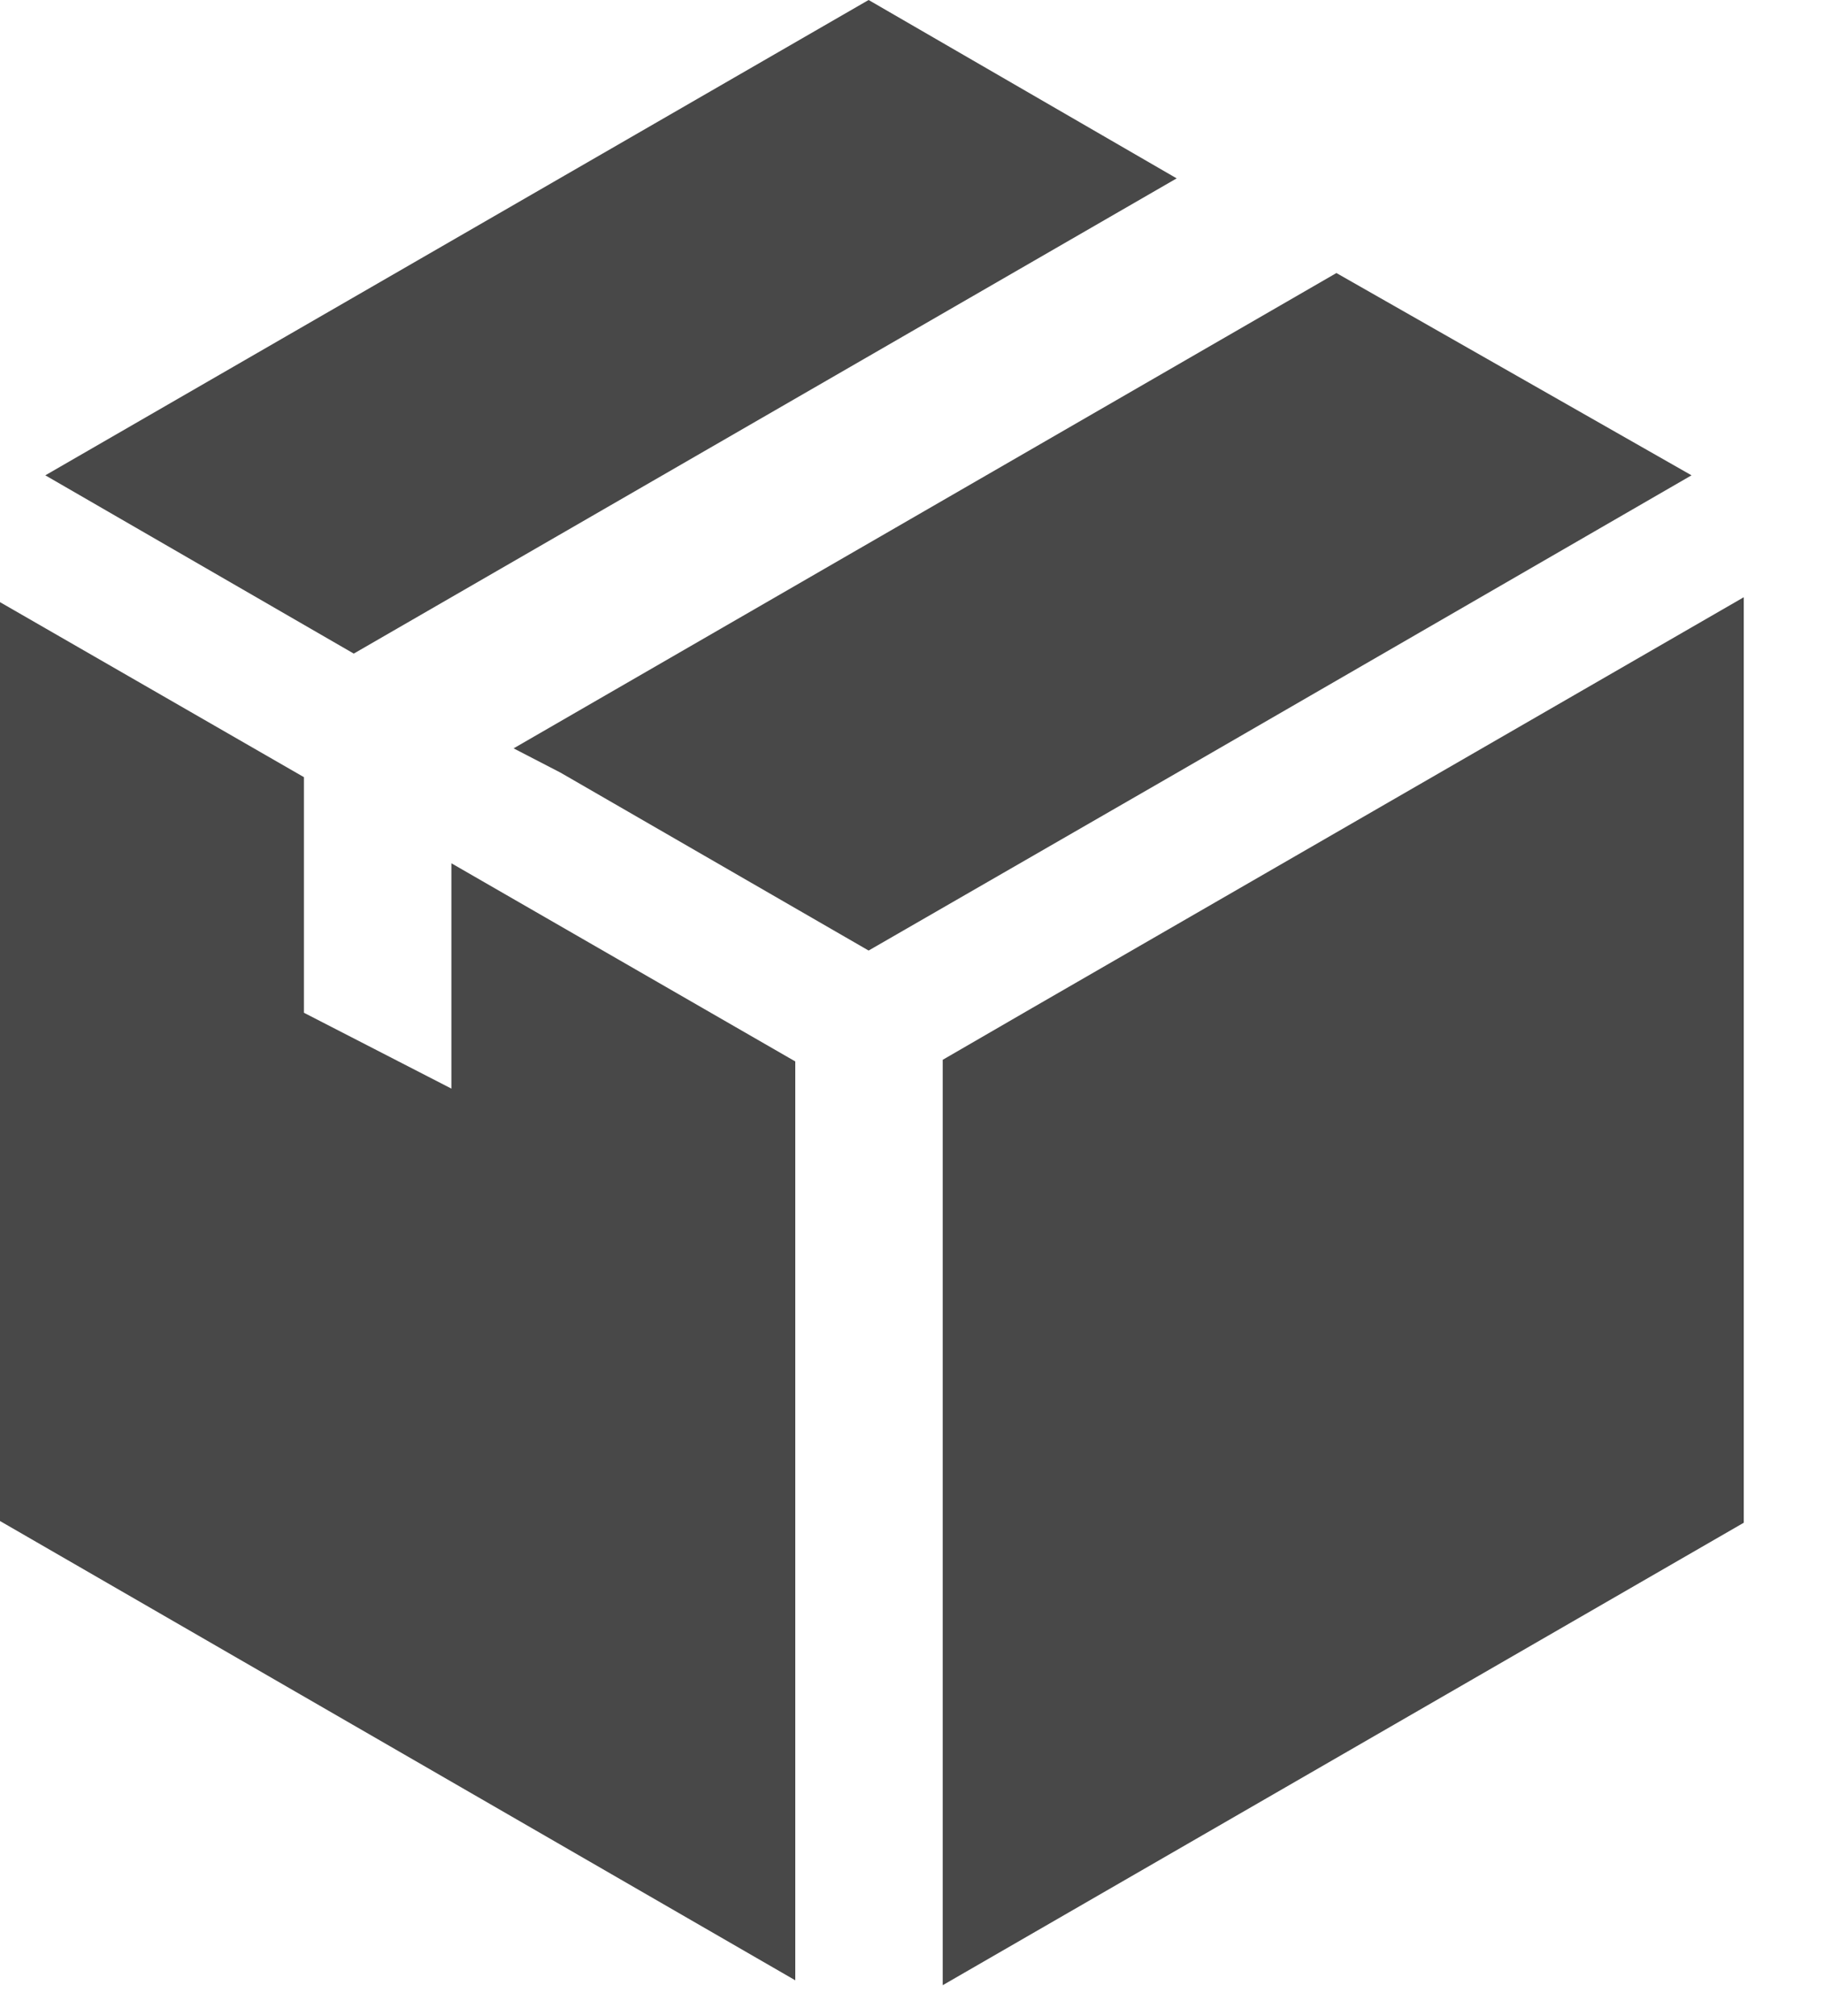
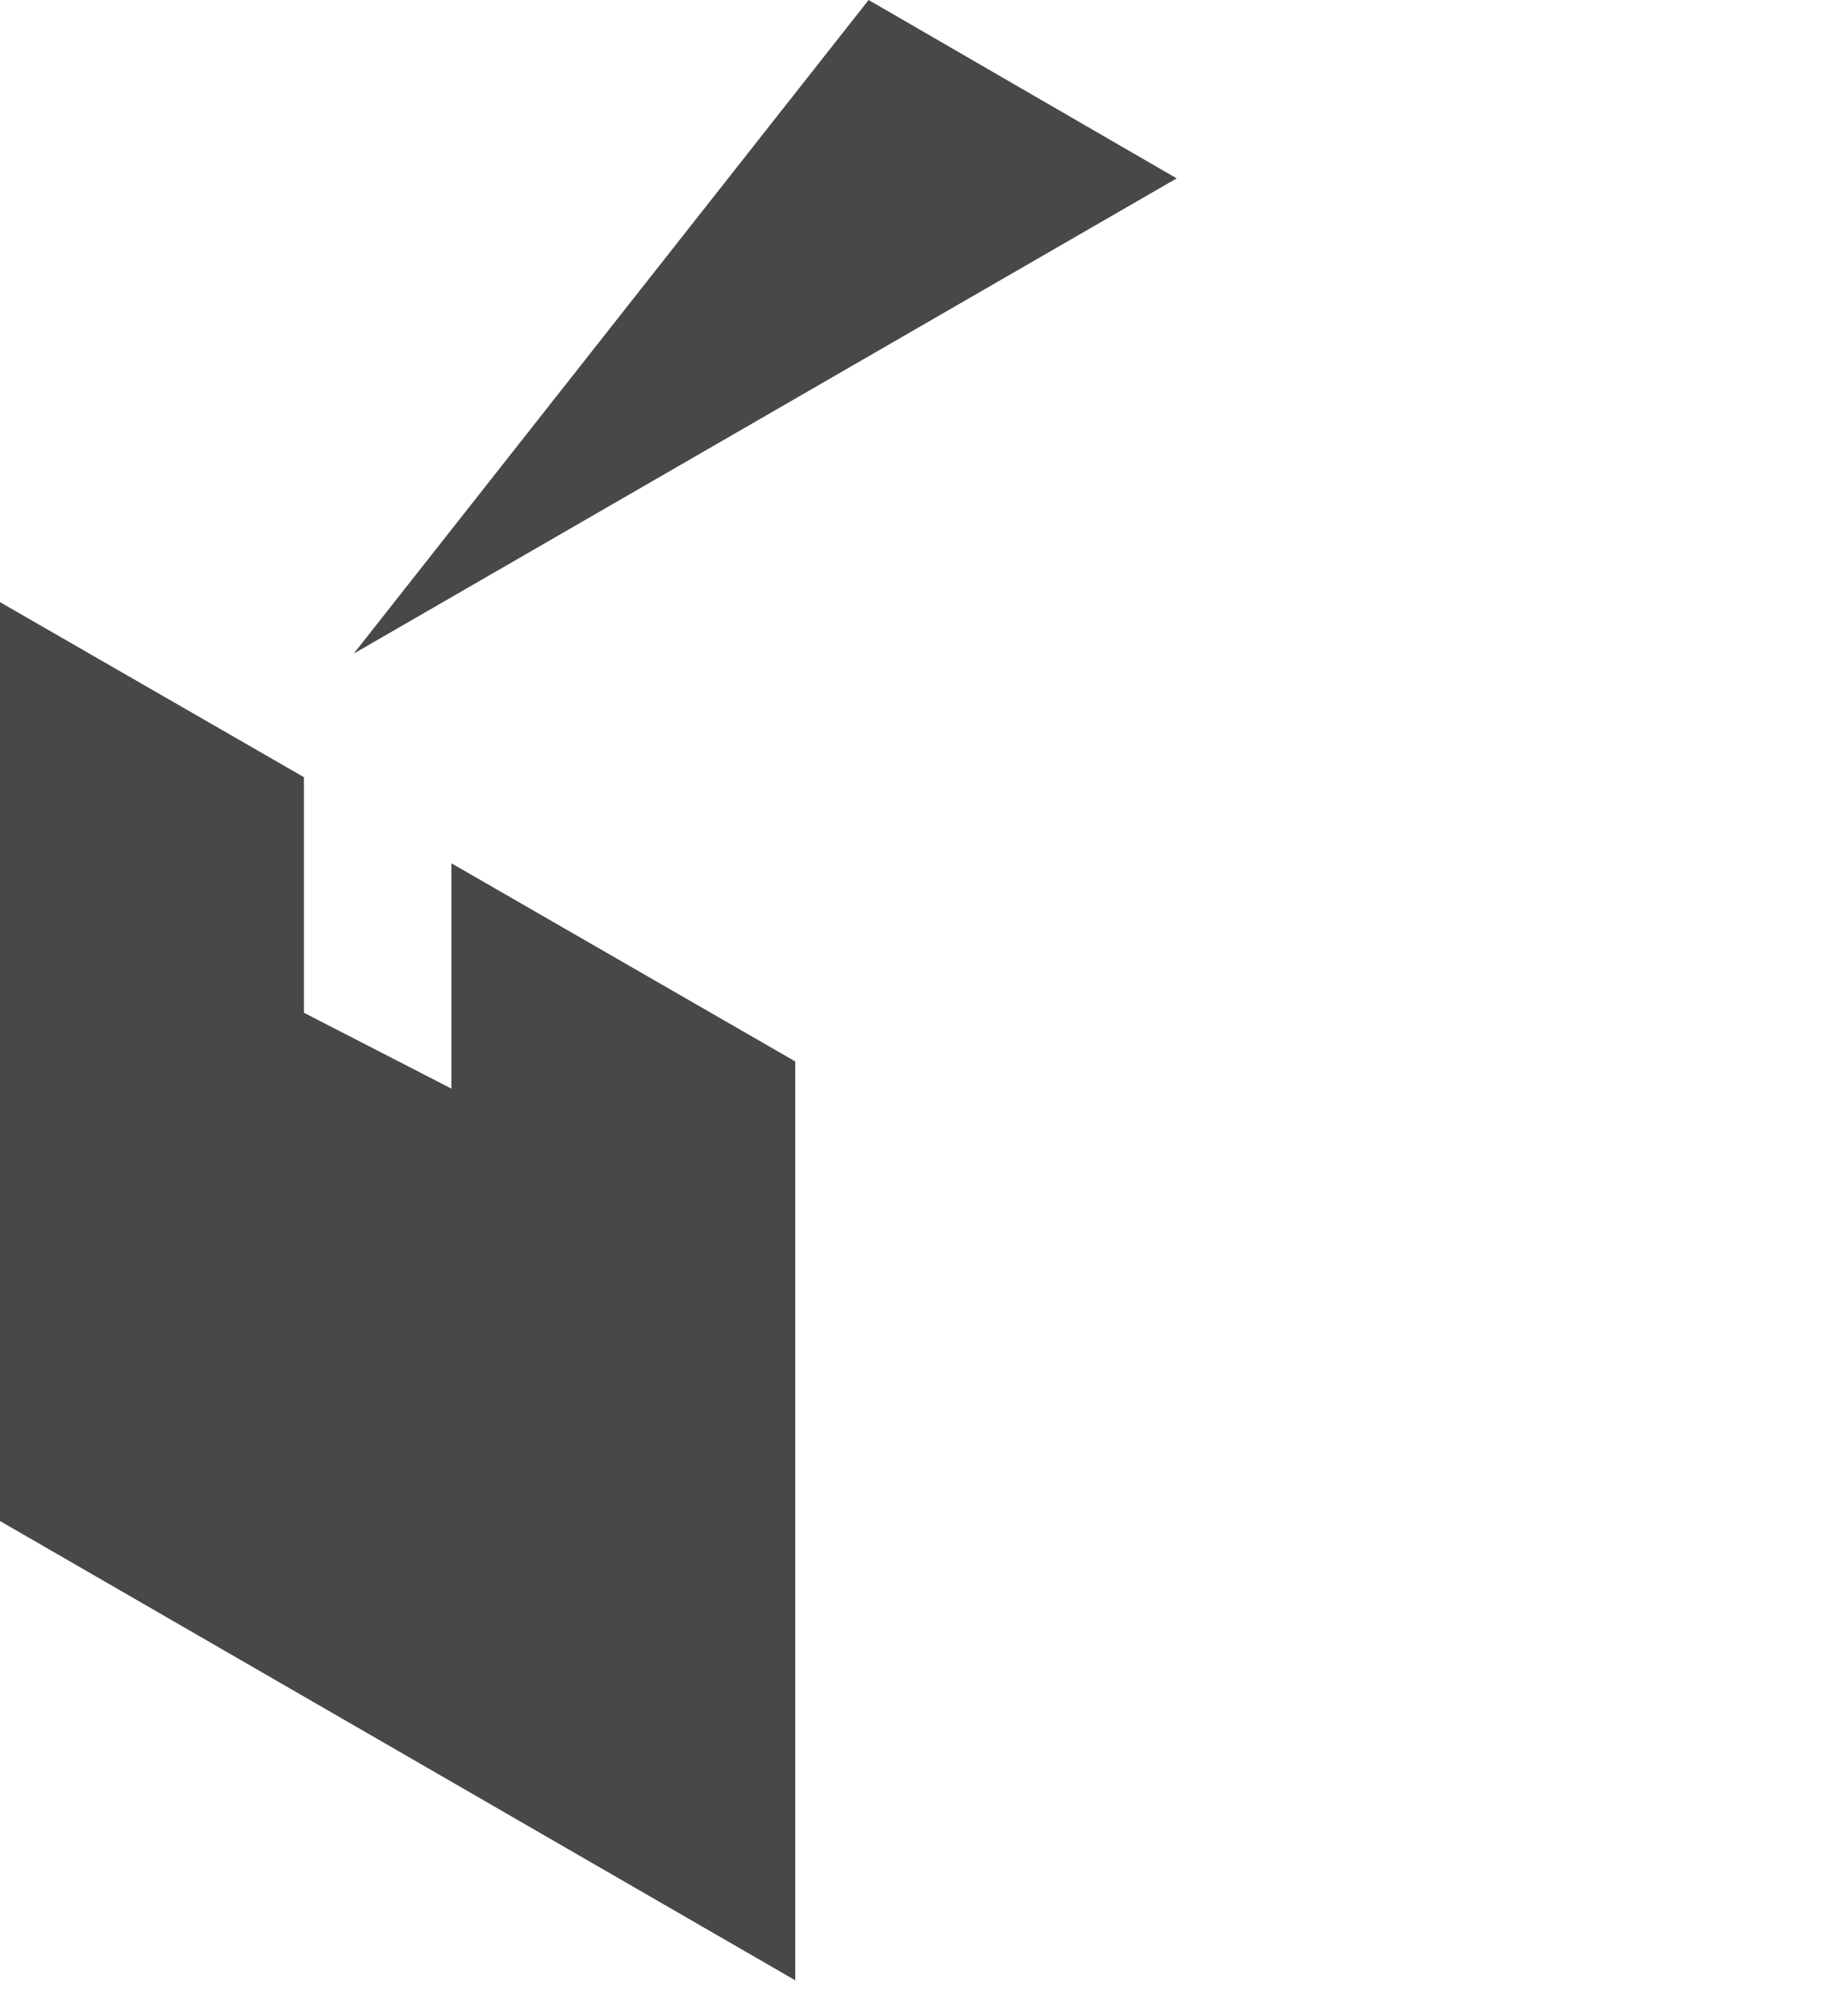
<svg xmlns="http://www.w3.org/2000/svg" width="19" height="21" viewBox="0 0 19 21" fill="none">
-   <path d="M10.747 10.502L9.82 11.039V20.678L18.164 15.861V6.221L10.747 10.502Z" fill="#484848" />
-   <path d="M12.257 1.858L9.048 0L0.472 4.951L3.685 6.808L12.257 1.858Z" fill="#484848" />
-   <path d="M17.62 4.951L13.921 2.844L5.35 7.795L5.839 8.048L9.048 9.901L12.24 8.061L17.62 4.951Z" fill="#484848" />
+   <path d="M12.257 1.858L9.048 0L3.685 6.808L12.257 1.858Z" fill="#484848" />
  <path d="M4.702 11.339L3.166 10.549V8.095L0 6.272V15.843L8.284 20.627V11.056L4.702 8.992V11.339Z" fill="#484848" />
</svg>